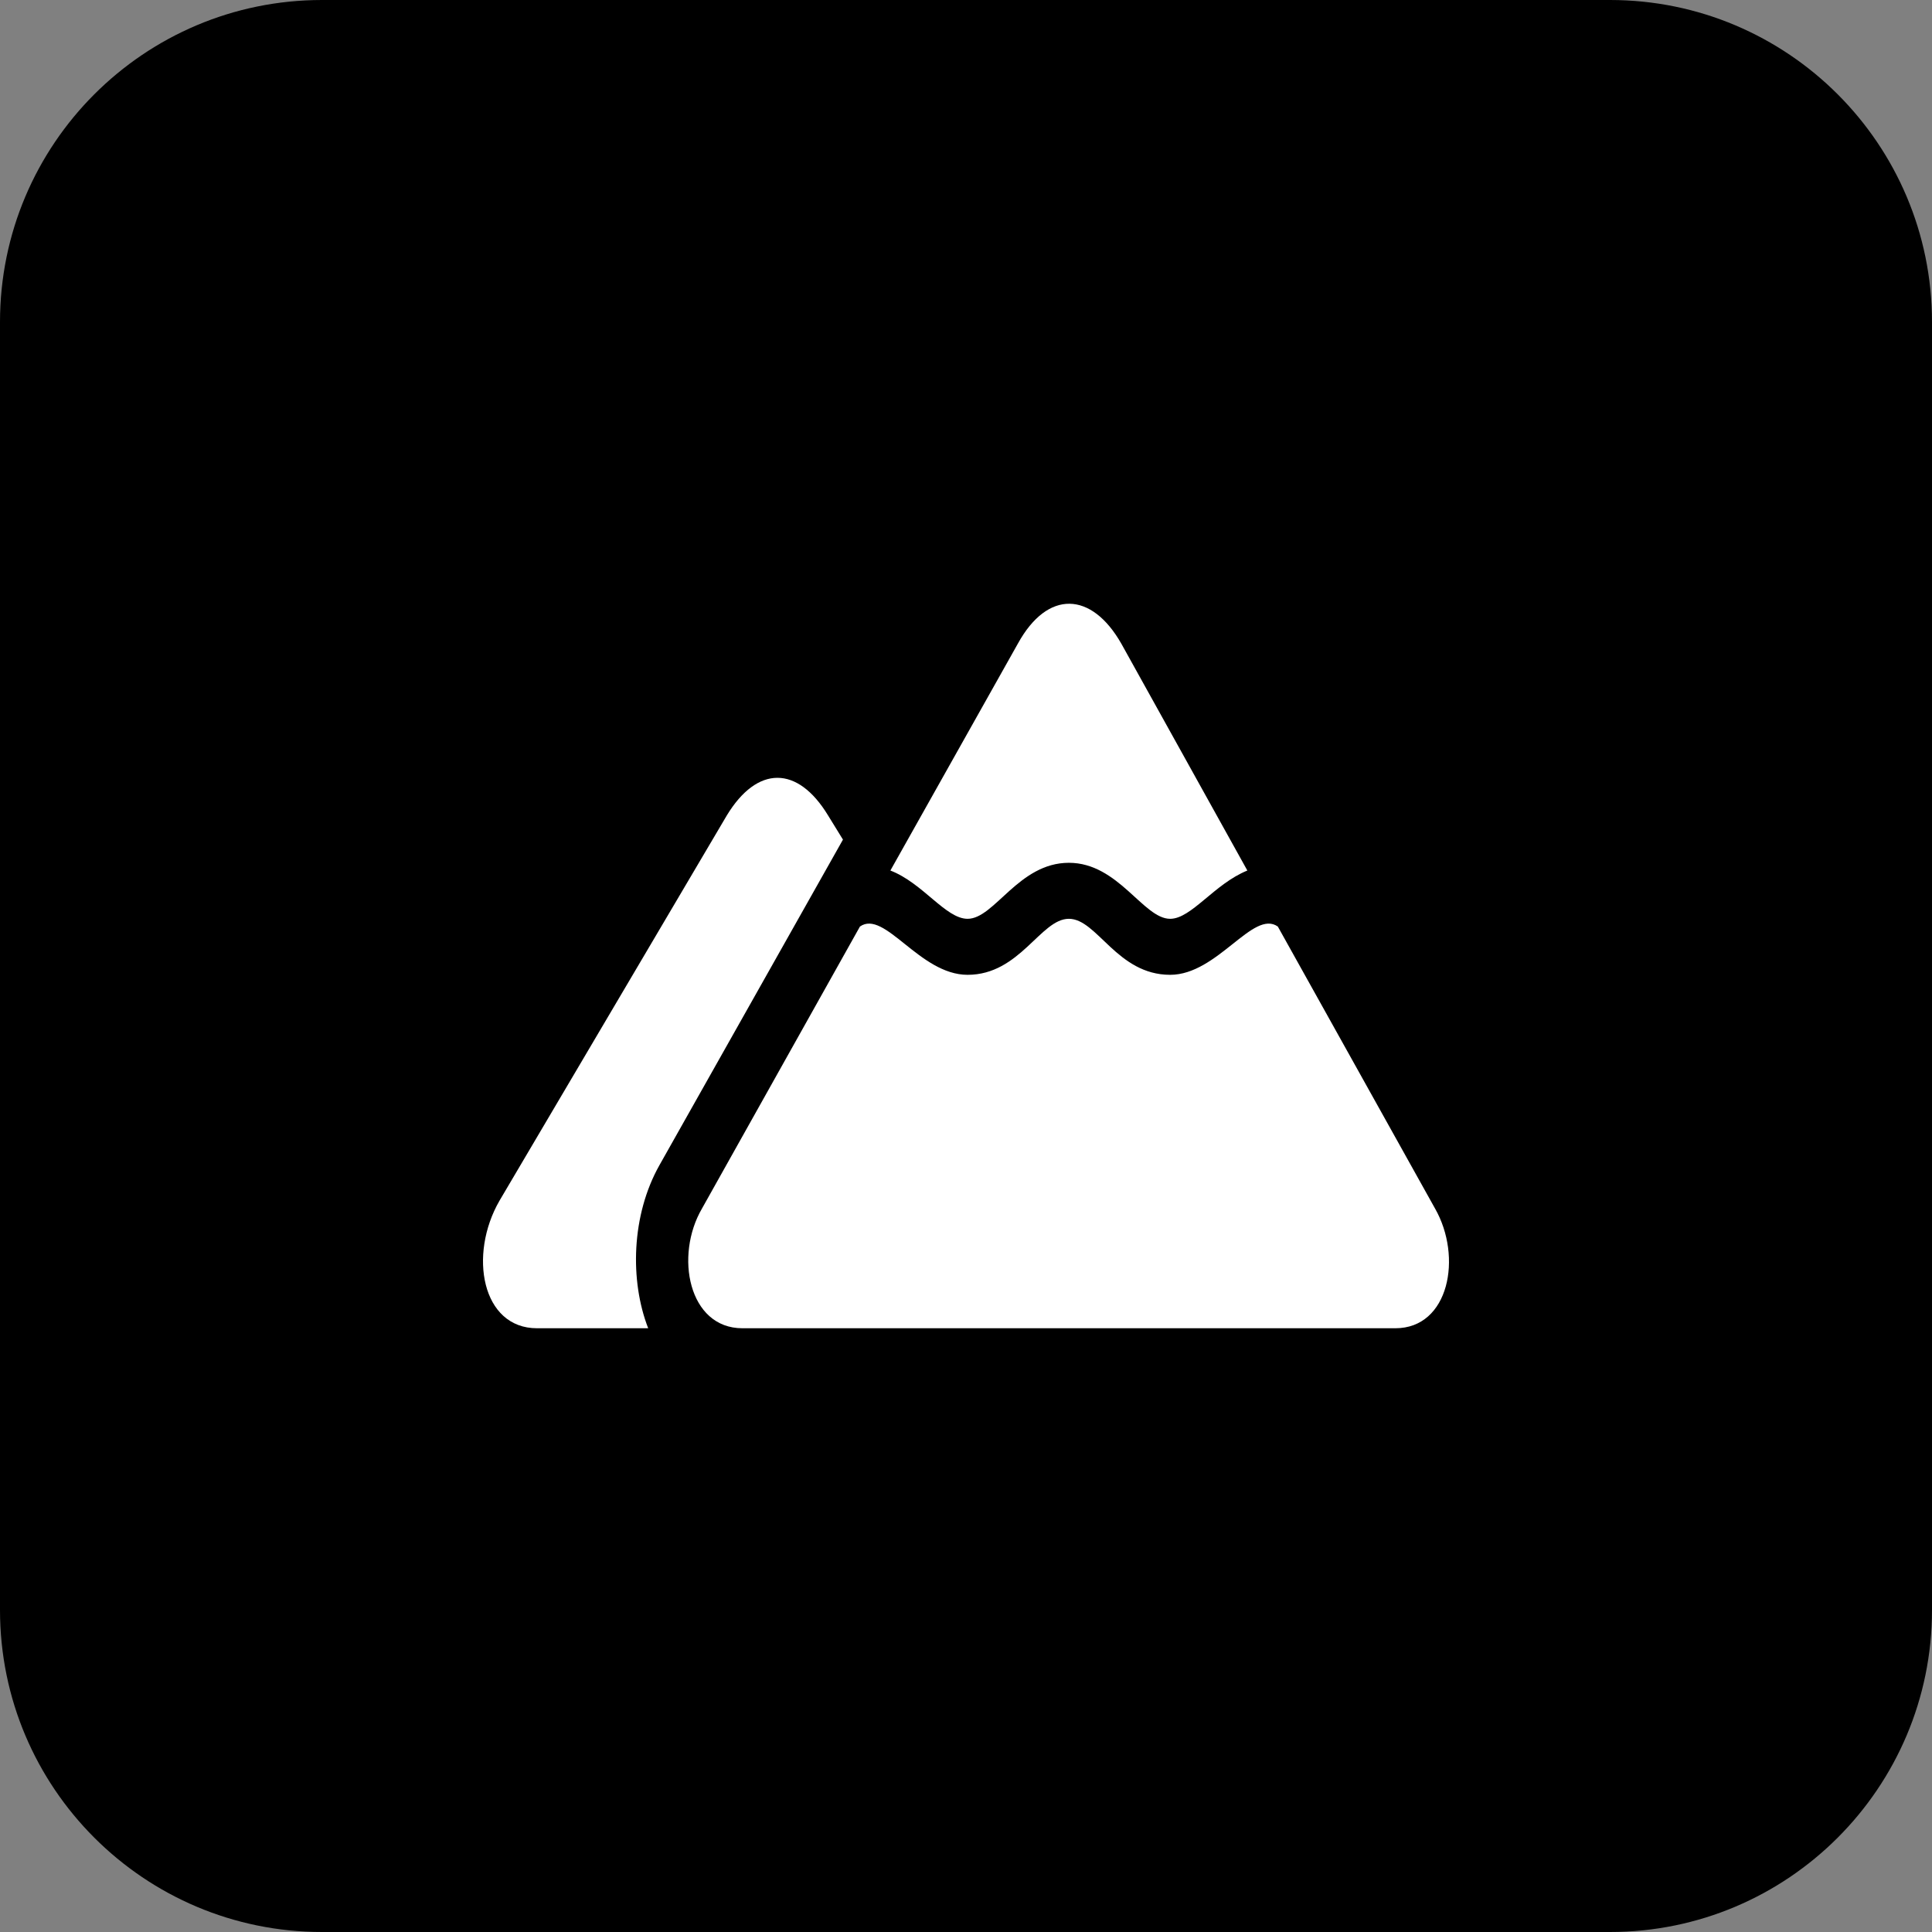
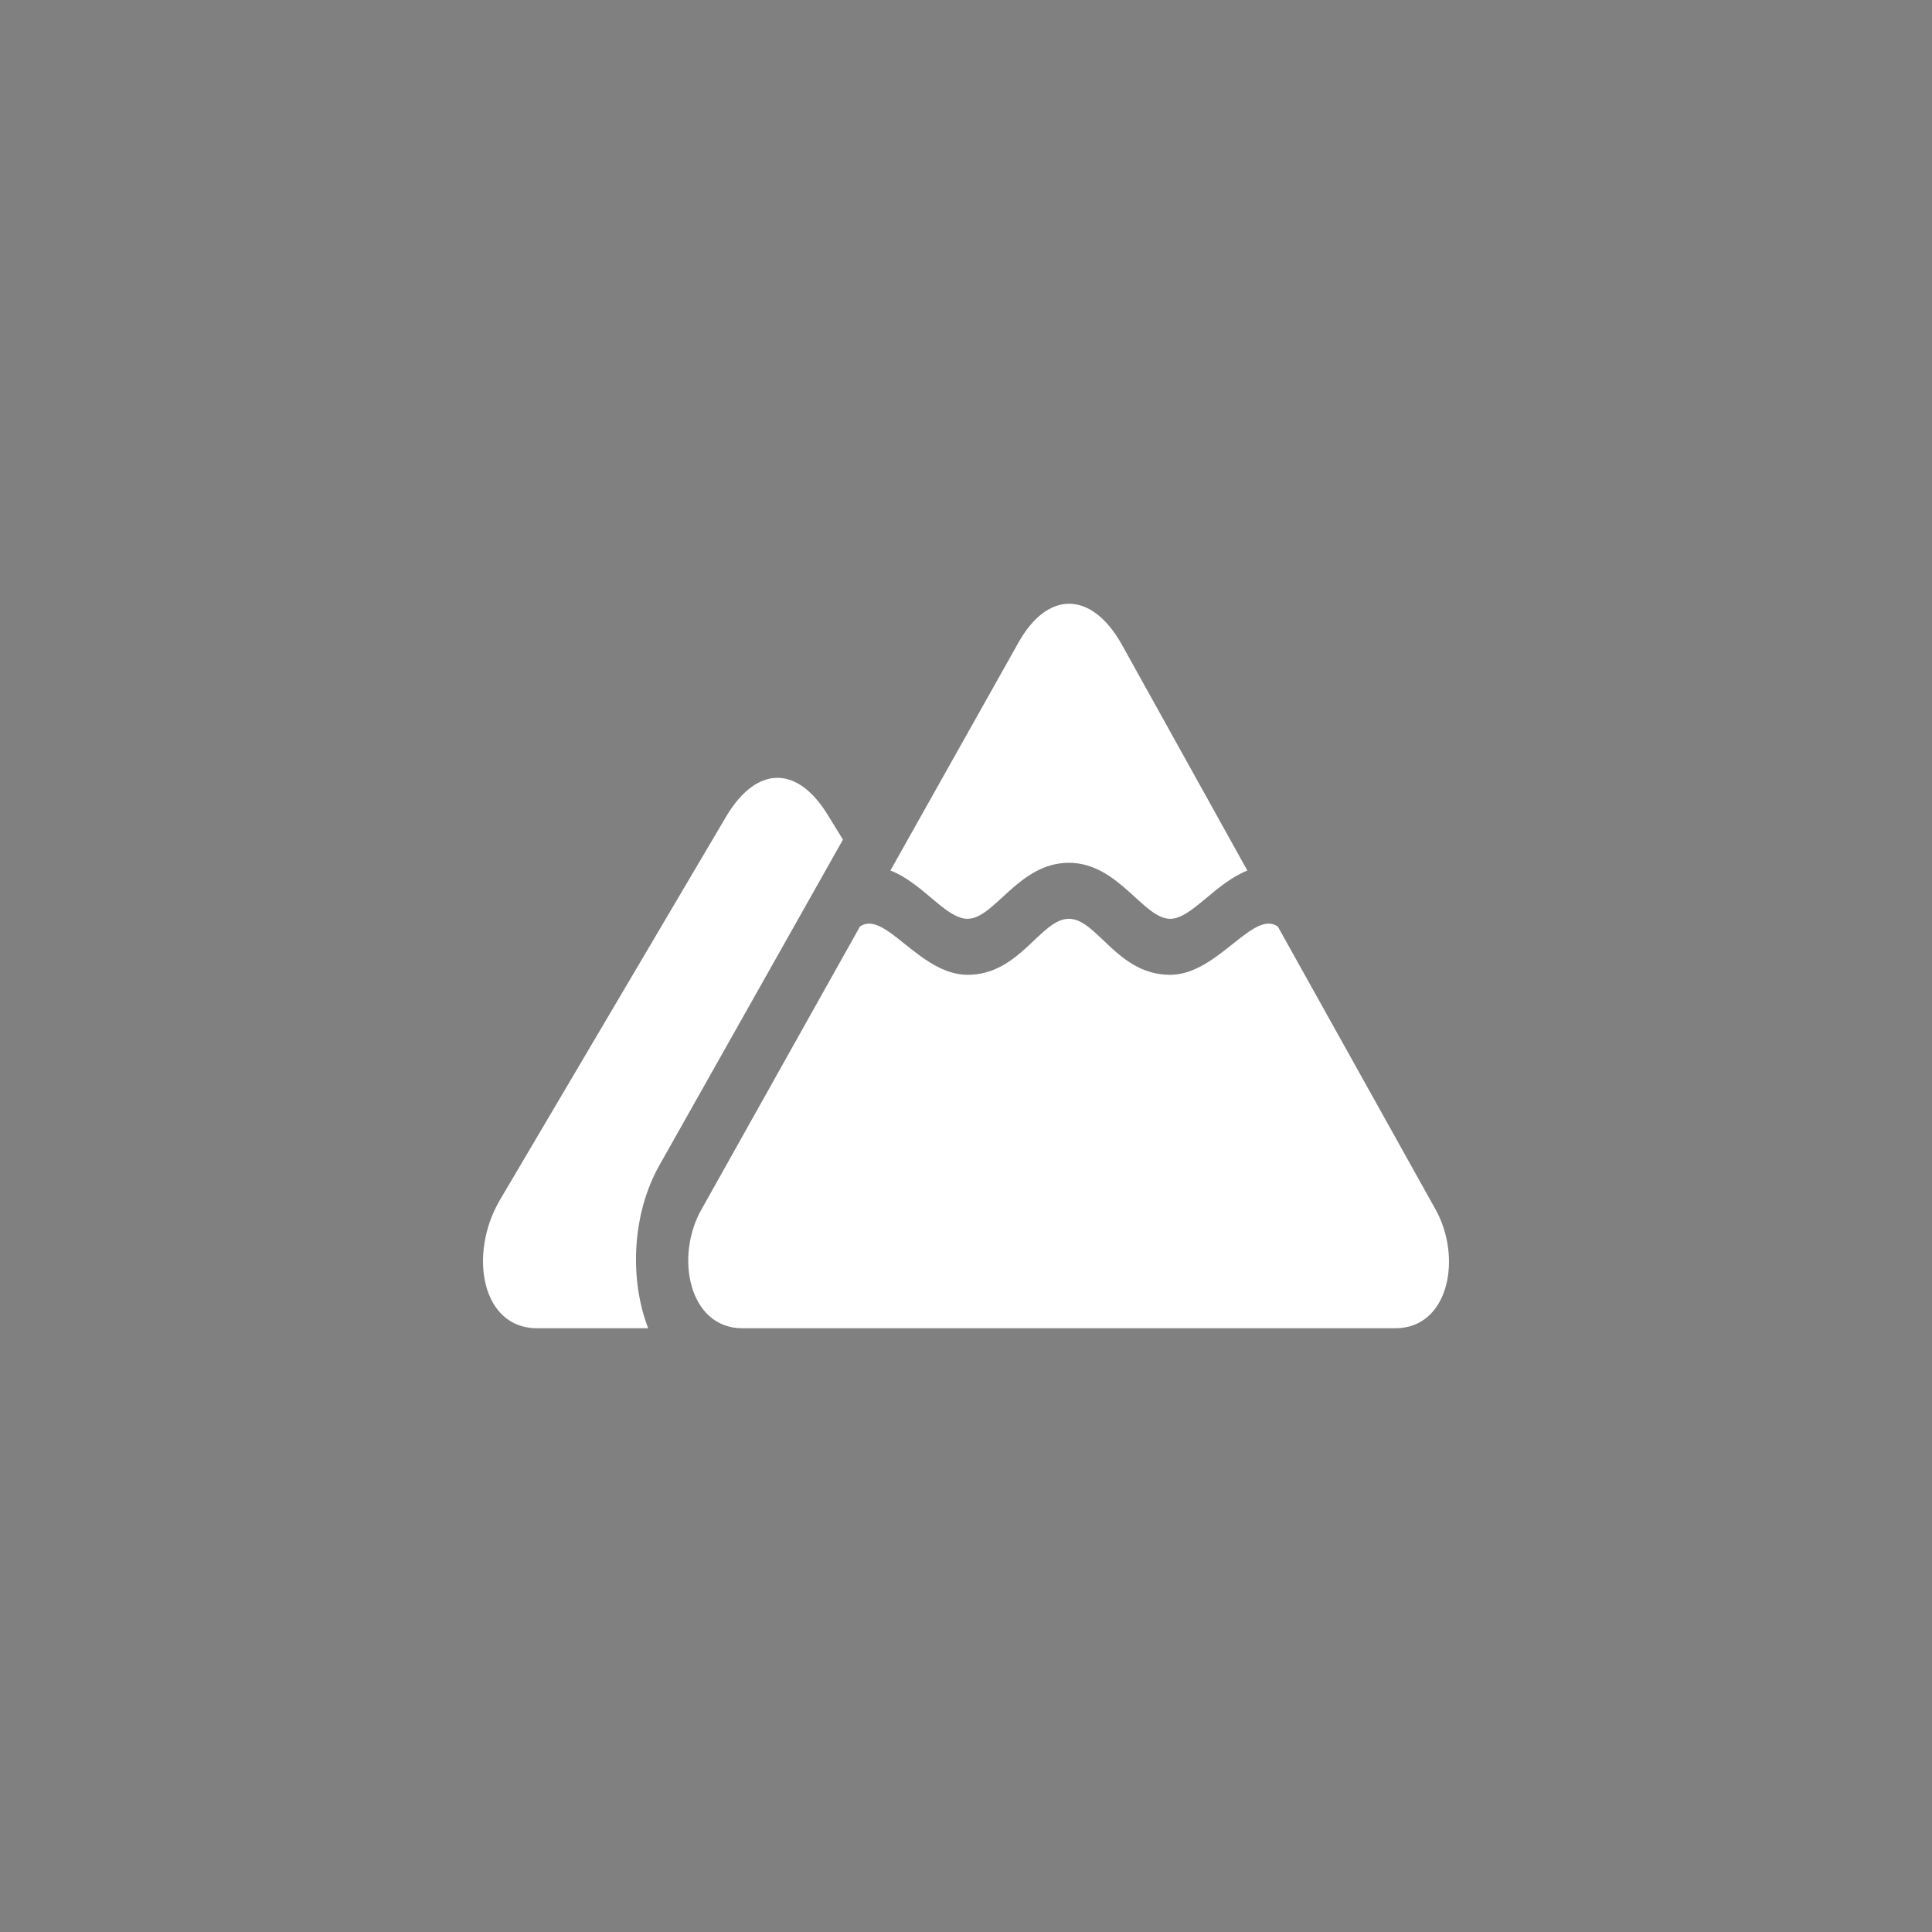
<svg xmlns="http://www.w3.org/2000/svg" width="96" height="96" viewBox="0 0 96 96" fill="none">
  <rect x="0" y="0" width="96" height="96" fill="#808080" stroke="none" />
-   <path d="M80 0H16C7.163 0 0 7.163 0 16V80C0 88.837 7.163 96 16 96H80C88.837 96 96 88.837 96 80V16C96 7.163 88.837 0 80 0Z" fill="black" />
  <path d="M44.243 43.256C45.862 43.88 46.989 45.655 48.079 45.655C49.417 45.655 50.613 42.872 53.112 42.872C55.575 42.872 56.807 45.655 58.144 45.655C59.2 45.655 60.327 43.928 61.98 43.256L55.716 31.98C54.238 29.388 52.056 29.293 50.578 31.98L44.243 43.256ZM36.888 66H69.336C72.01 66 72.679 62.449 71.306 60.05L63.494 46.039C62.262 45.175 60.502 48.438 58.144 48.438C55.505 48.438 54.52 45.655 53.112 45.655C51.704 45.655 50.684 48.438 48.079 48.438C45.686 48.438 43.962 45.175 42.73 46.039L34.882 60.05C33.51 62.401 34.214 66 36.888 66ZM26.682 66H32.208C31.293 63.649 31.363 60.386 32.771 57.891L41.886 41.72L41.147 40.52C39.633 38.026 37.627 38.026 36.114 40.52L24.817 59.666C23.269 62.353 23.937 66 26.682 66Z" fill="white" />
</svg>